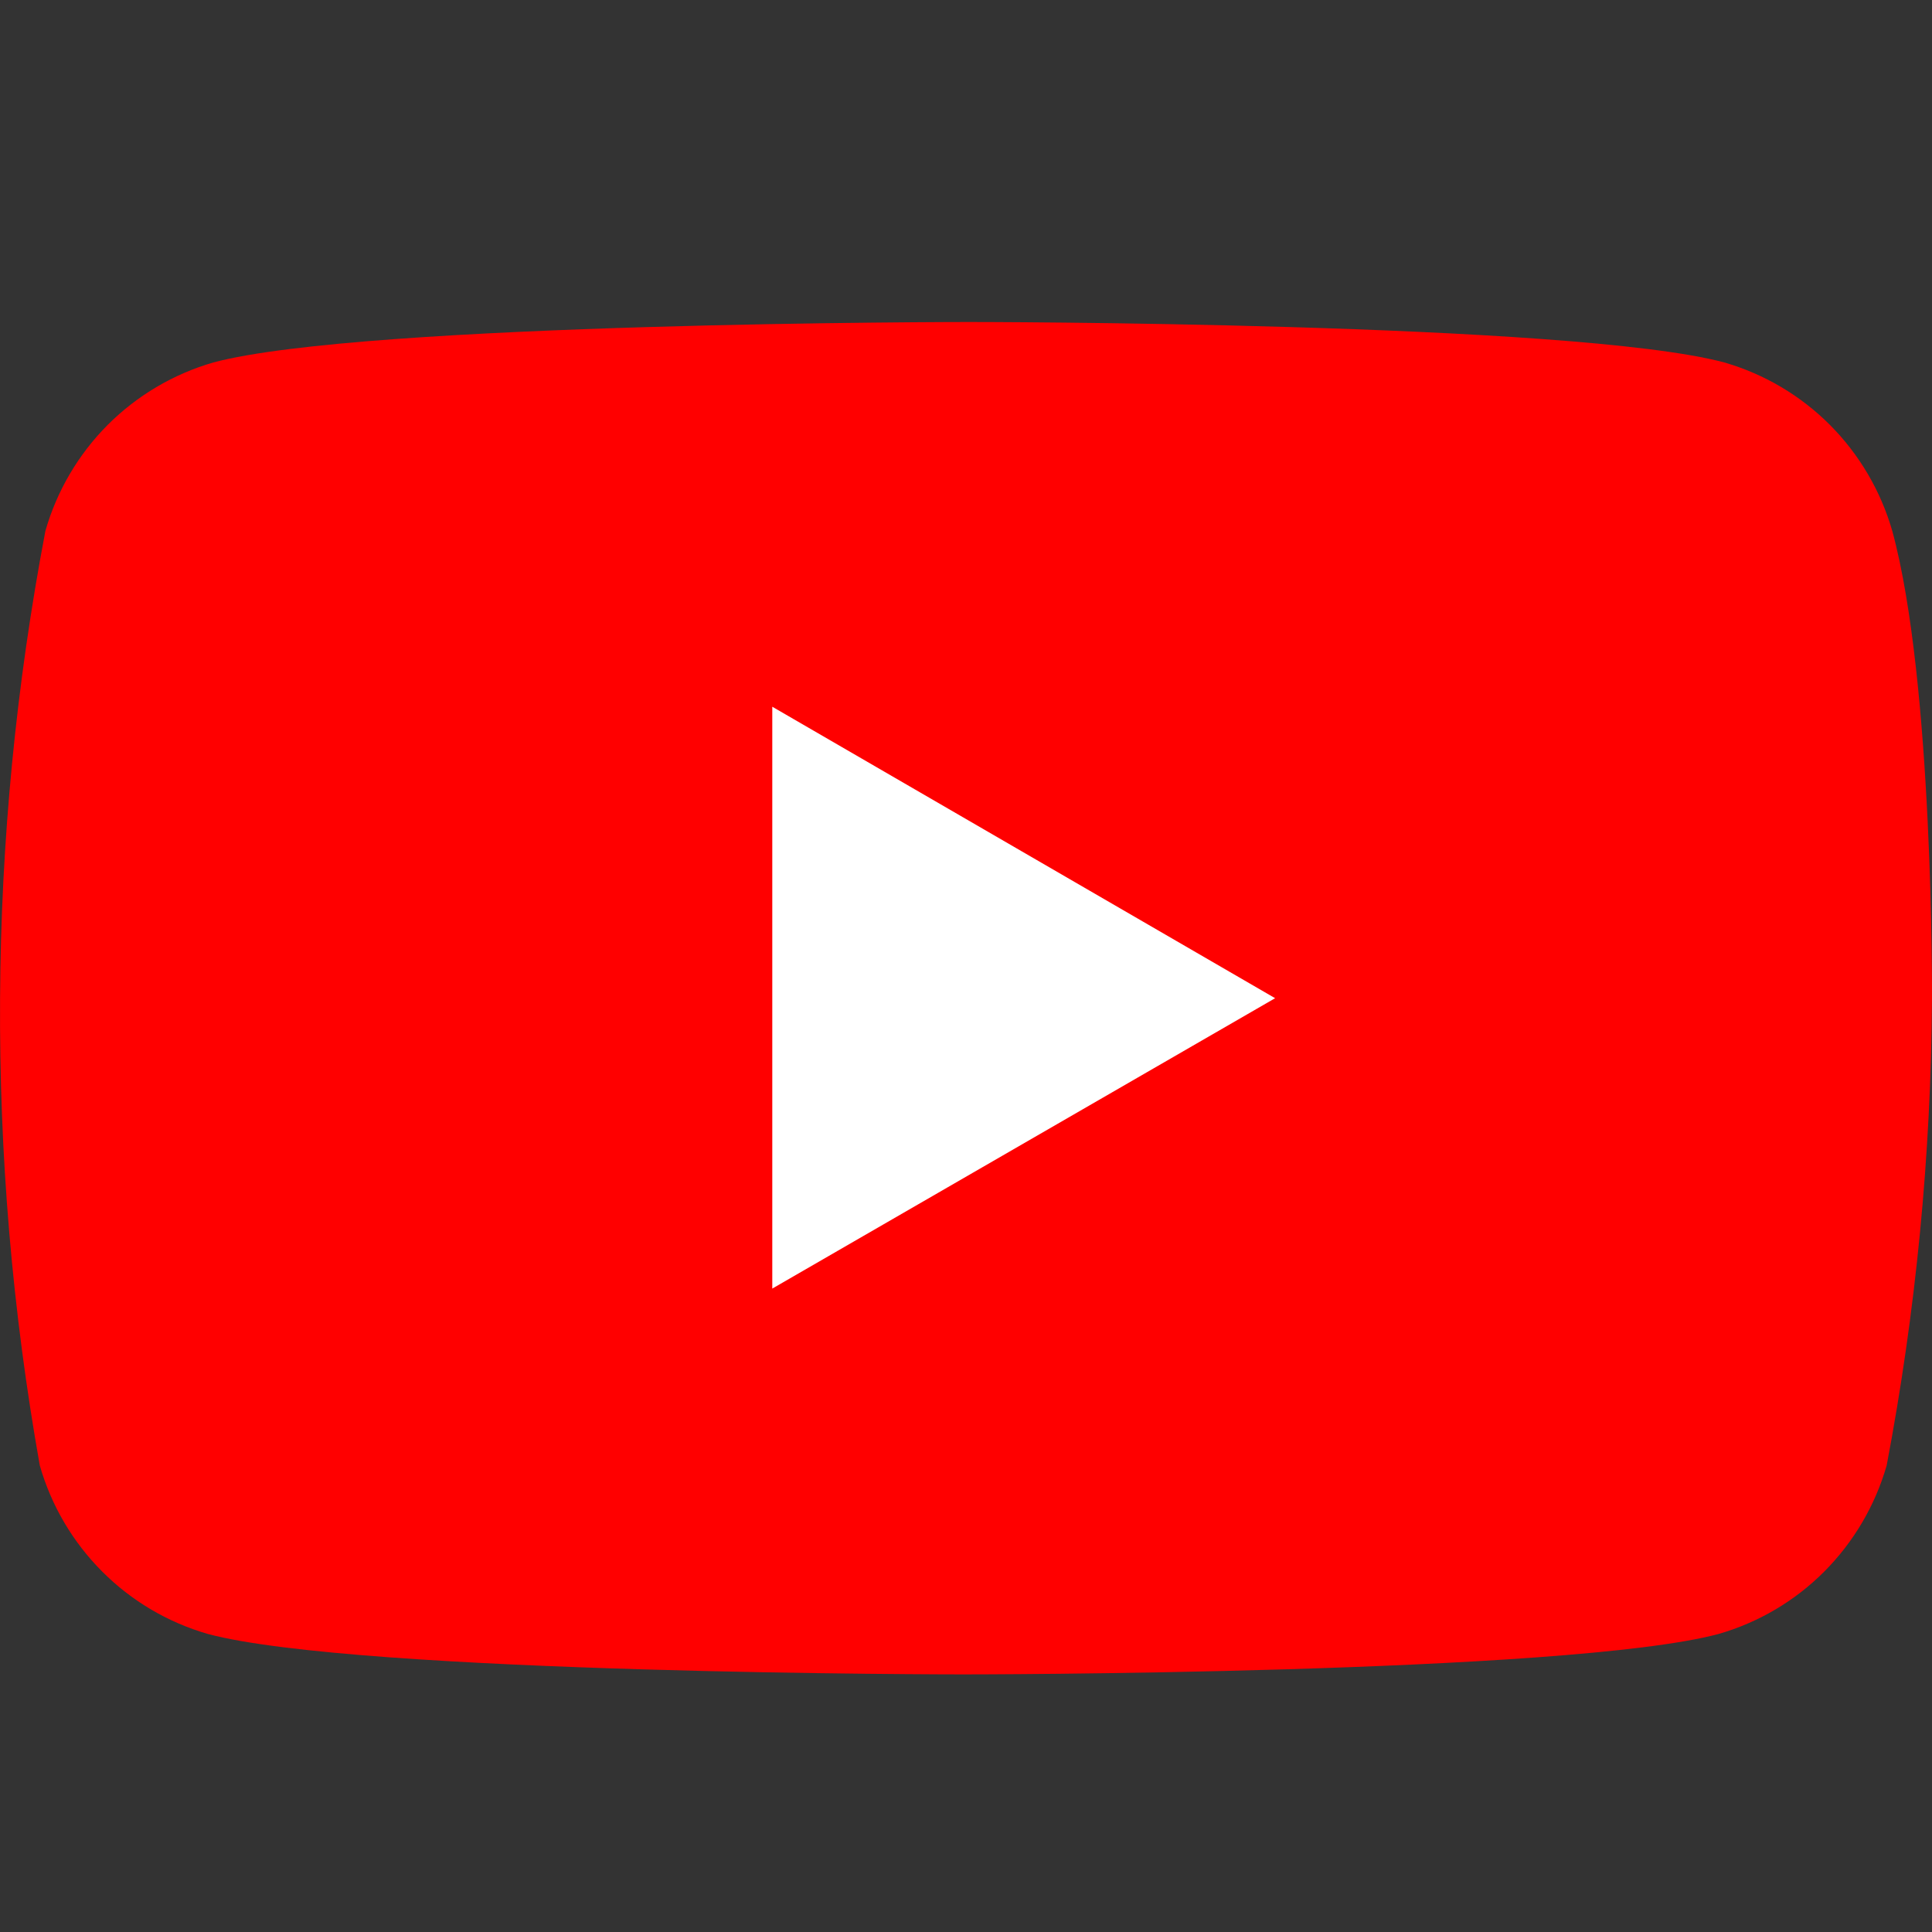
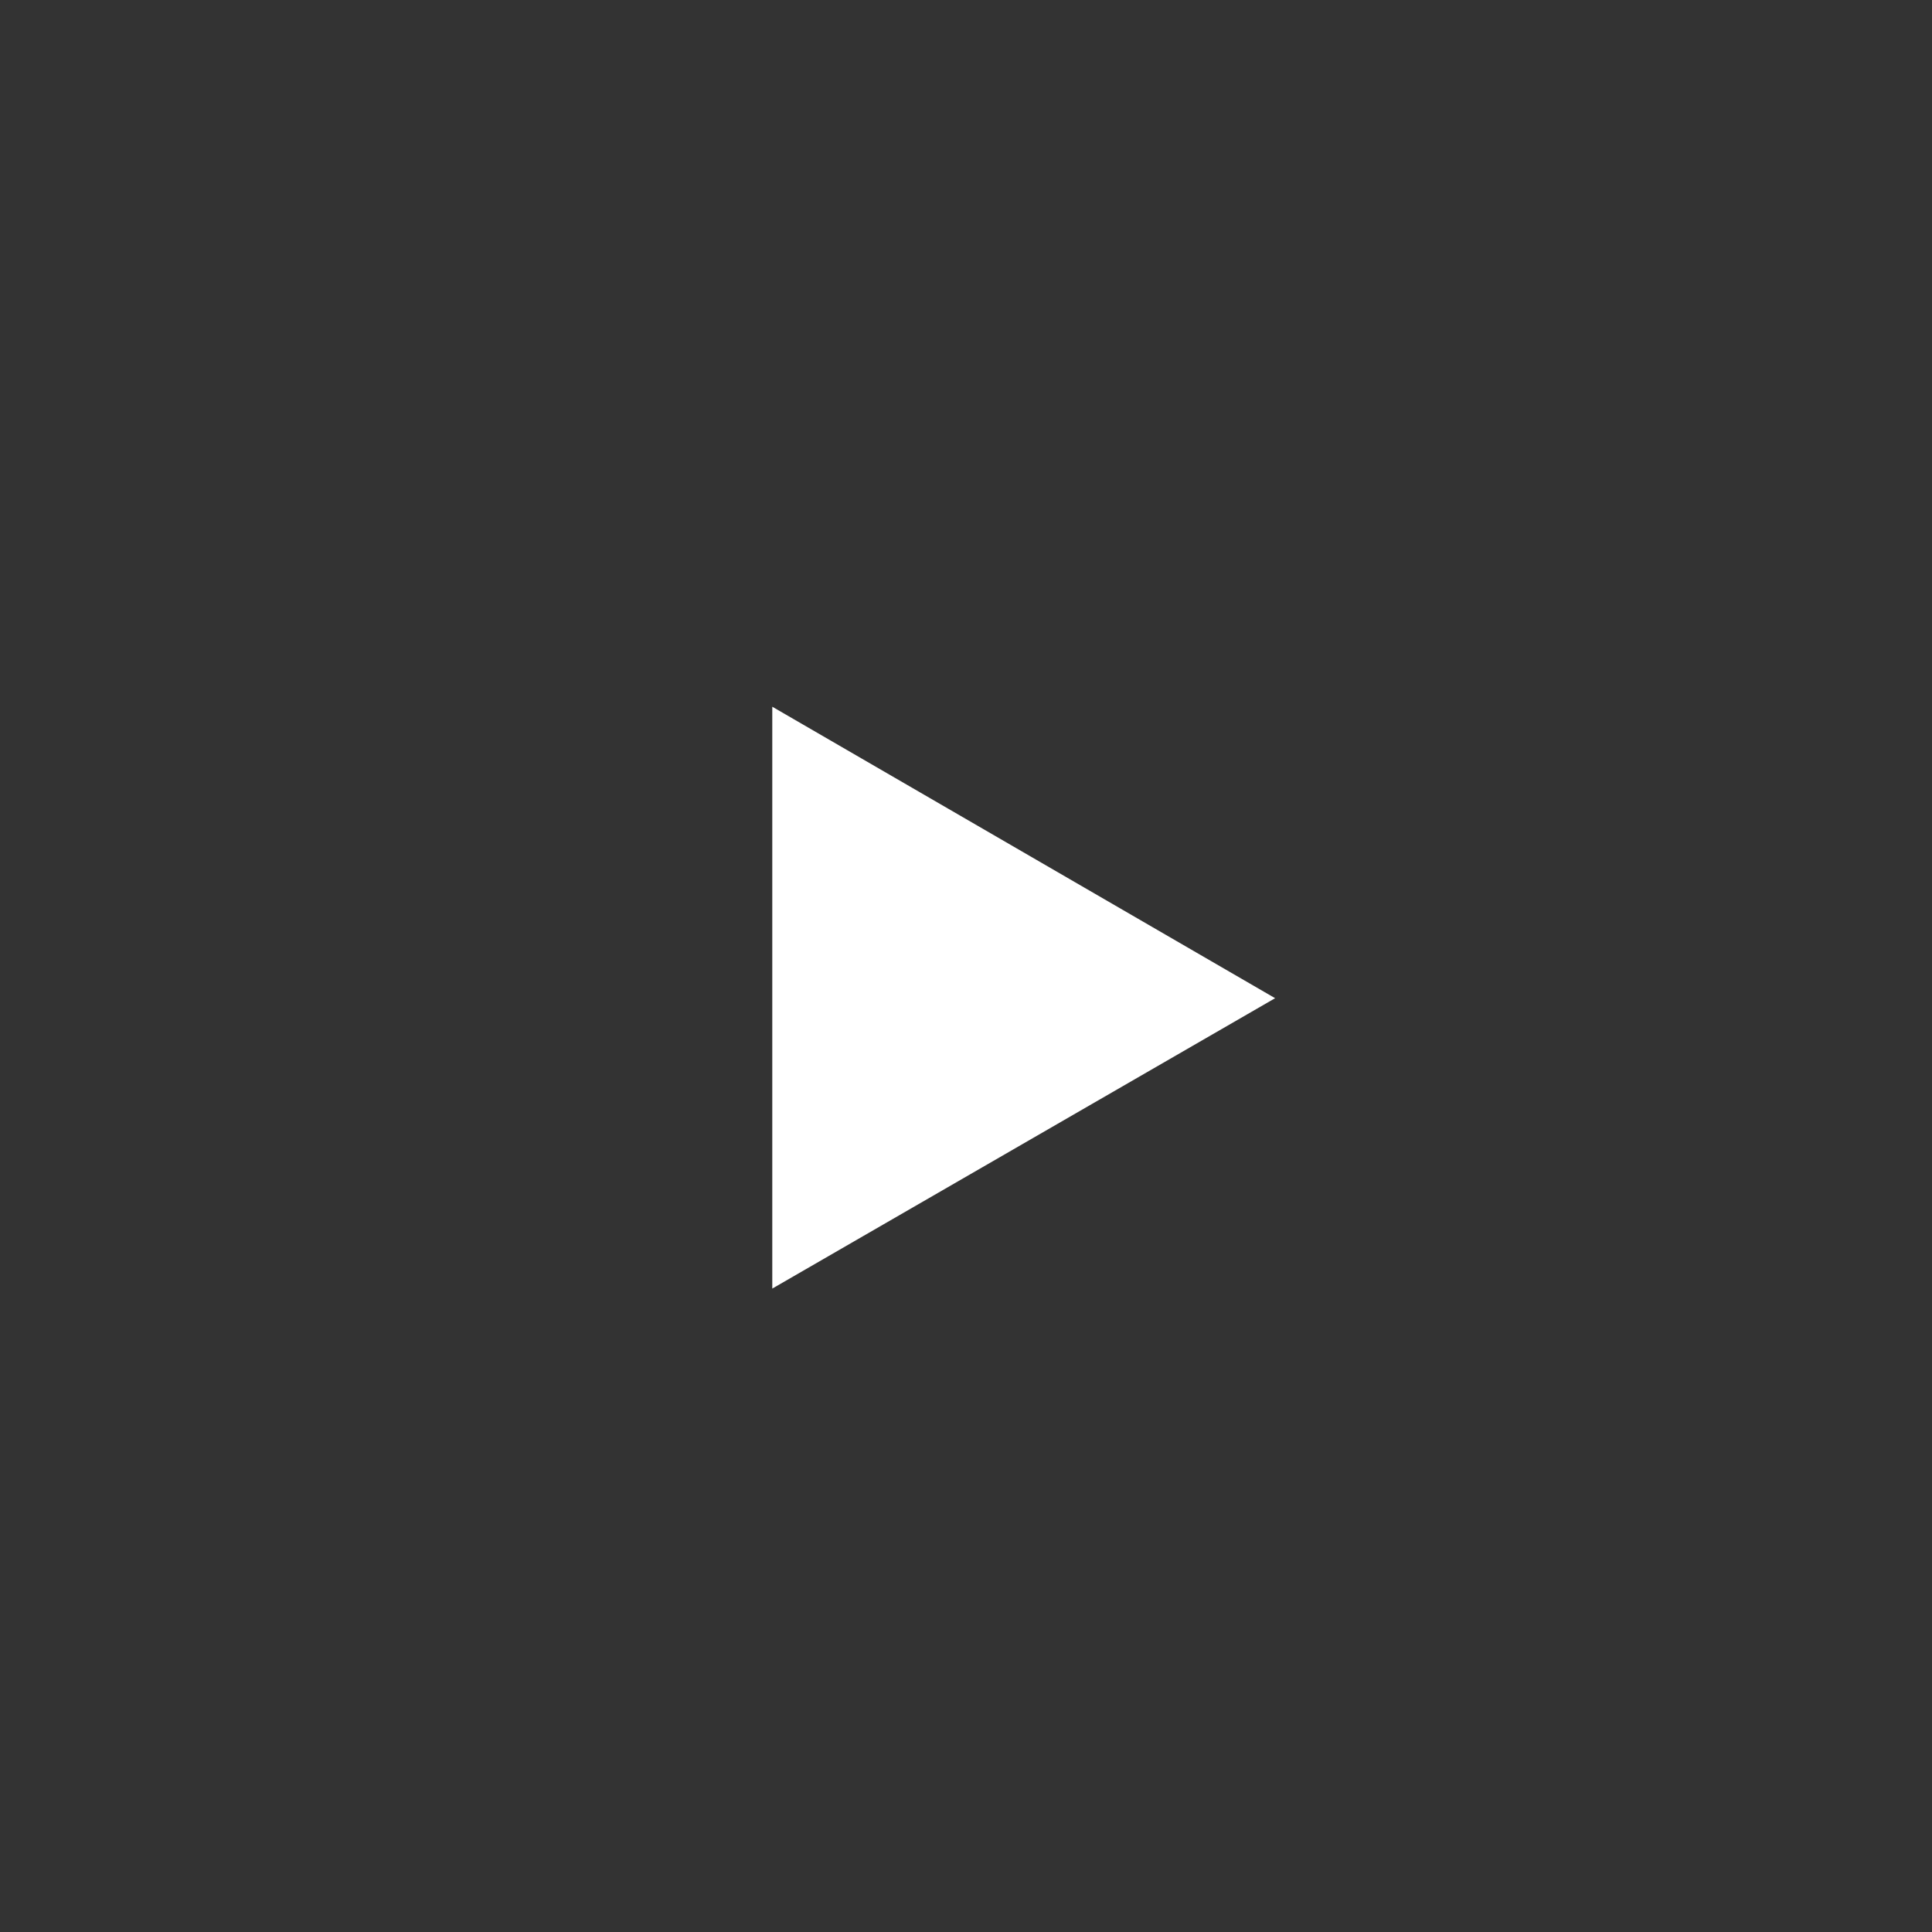
<svg xmlns="http://www.w3.org/2000/svg" width="30" height="30" viewBox="0 0 30 30" fill="none">
  <rect x="0" y="0" width="30" height="30" fill="#333333" stroke="none" />
-   <path d="M29.383 8.244C29.204 7.622 28.871 7.056 28.415 6.598C27.959 6.141 27.394 5.807 26.774 5.628C24.426 5 15.044 5 15.044 5C15.044 5 5.661 5 3.314 5.628C2.694 5.807 2.129 6.141 1.672 6.598C1.216 7.056 0.883 7.622 0.705 8.244C0.25 10.636 0.014 13.065 0.001 15.5C-0.014 17.932 0.192 20.361 0.618 22.756C0.796 23.378 1.129 23.944 1.586 24.402C2.042 24.86 2.607 25.193 3.227 25.372C5.575 26 14.957 26 14.957 26C14.957 26 24.339 26 26.687 25.372C27.307 25.193 27.872 24.86 28.328 24.402C28.784 23.944 29.117 23.378 29.296 22.756C29.75 20.364 29.986 17.935 30 15.5C30 15.5 30.026 10.599 29.383 8.244Z" fill="#FF0000" />
-   <path d="M11.992 20.009L19.8 15.5L11.992 10.974V20.009Z" fill="white" />
+   <path d="M11.992 20.009L19.8 15.5L11.992 10.974Z" fill="white" />
</svg>